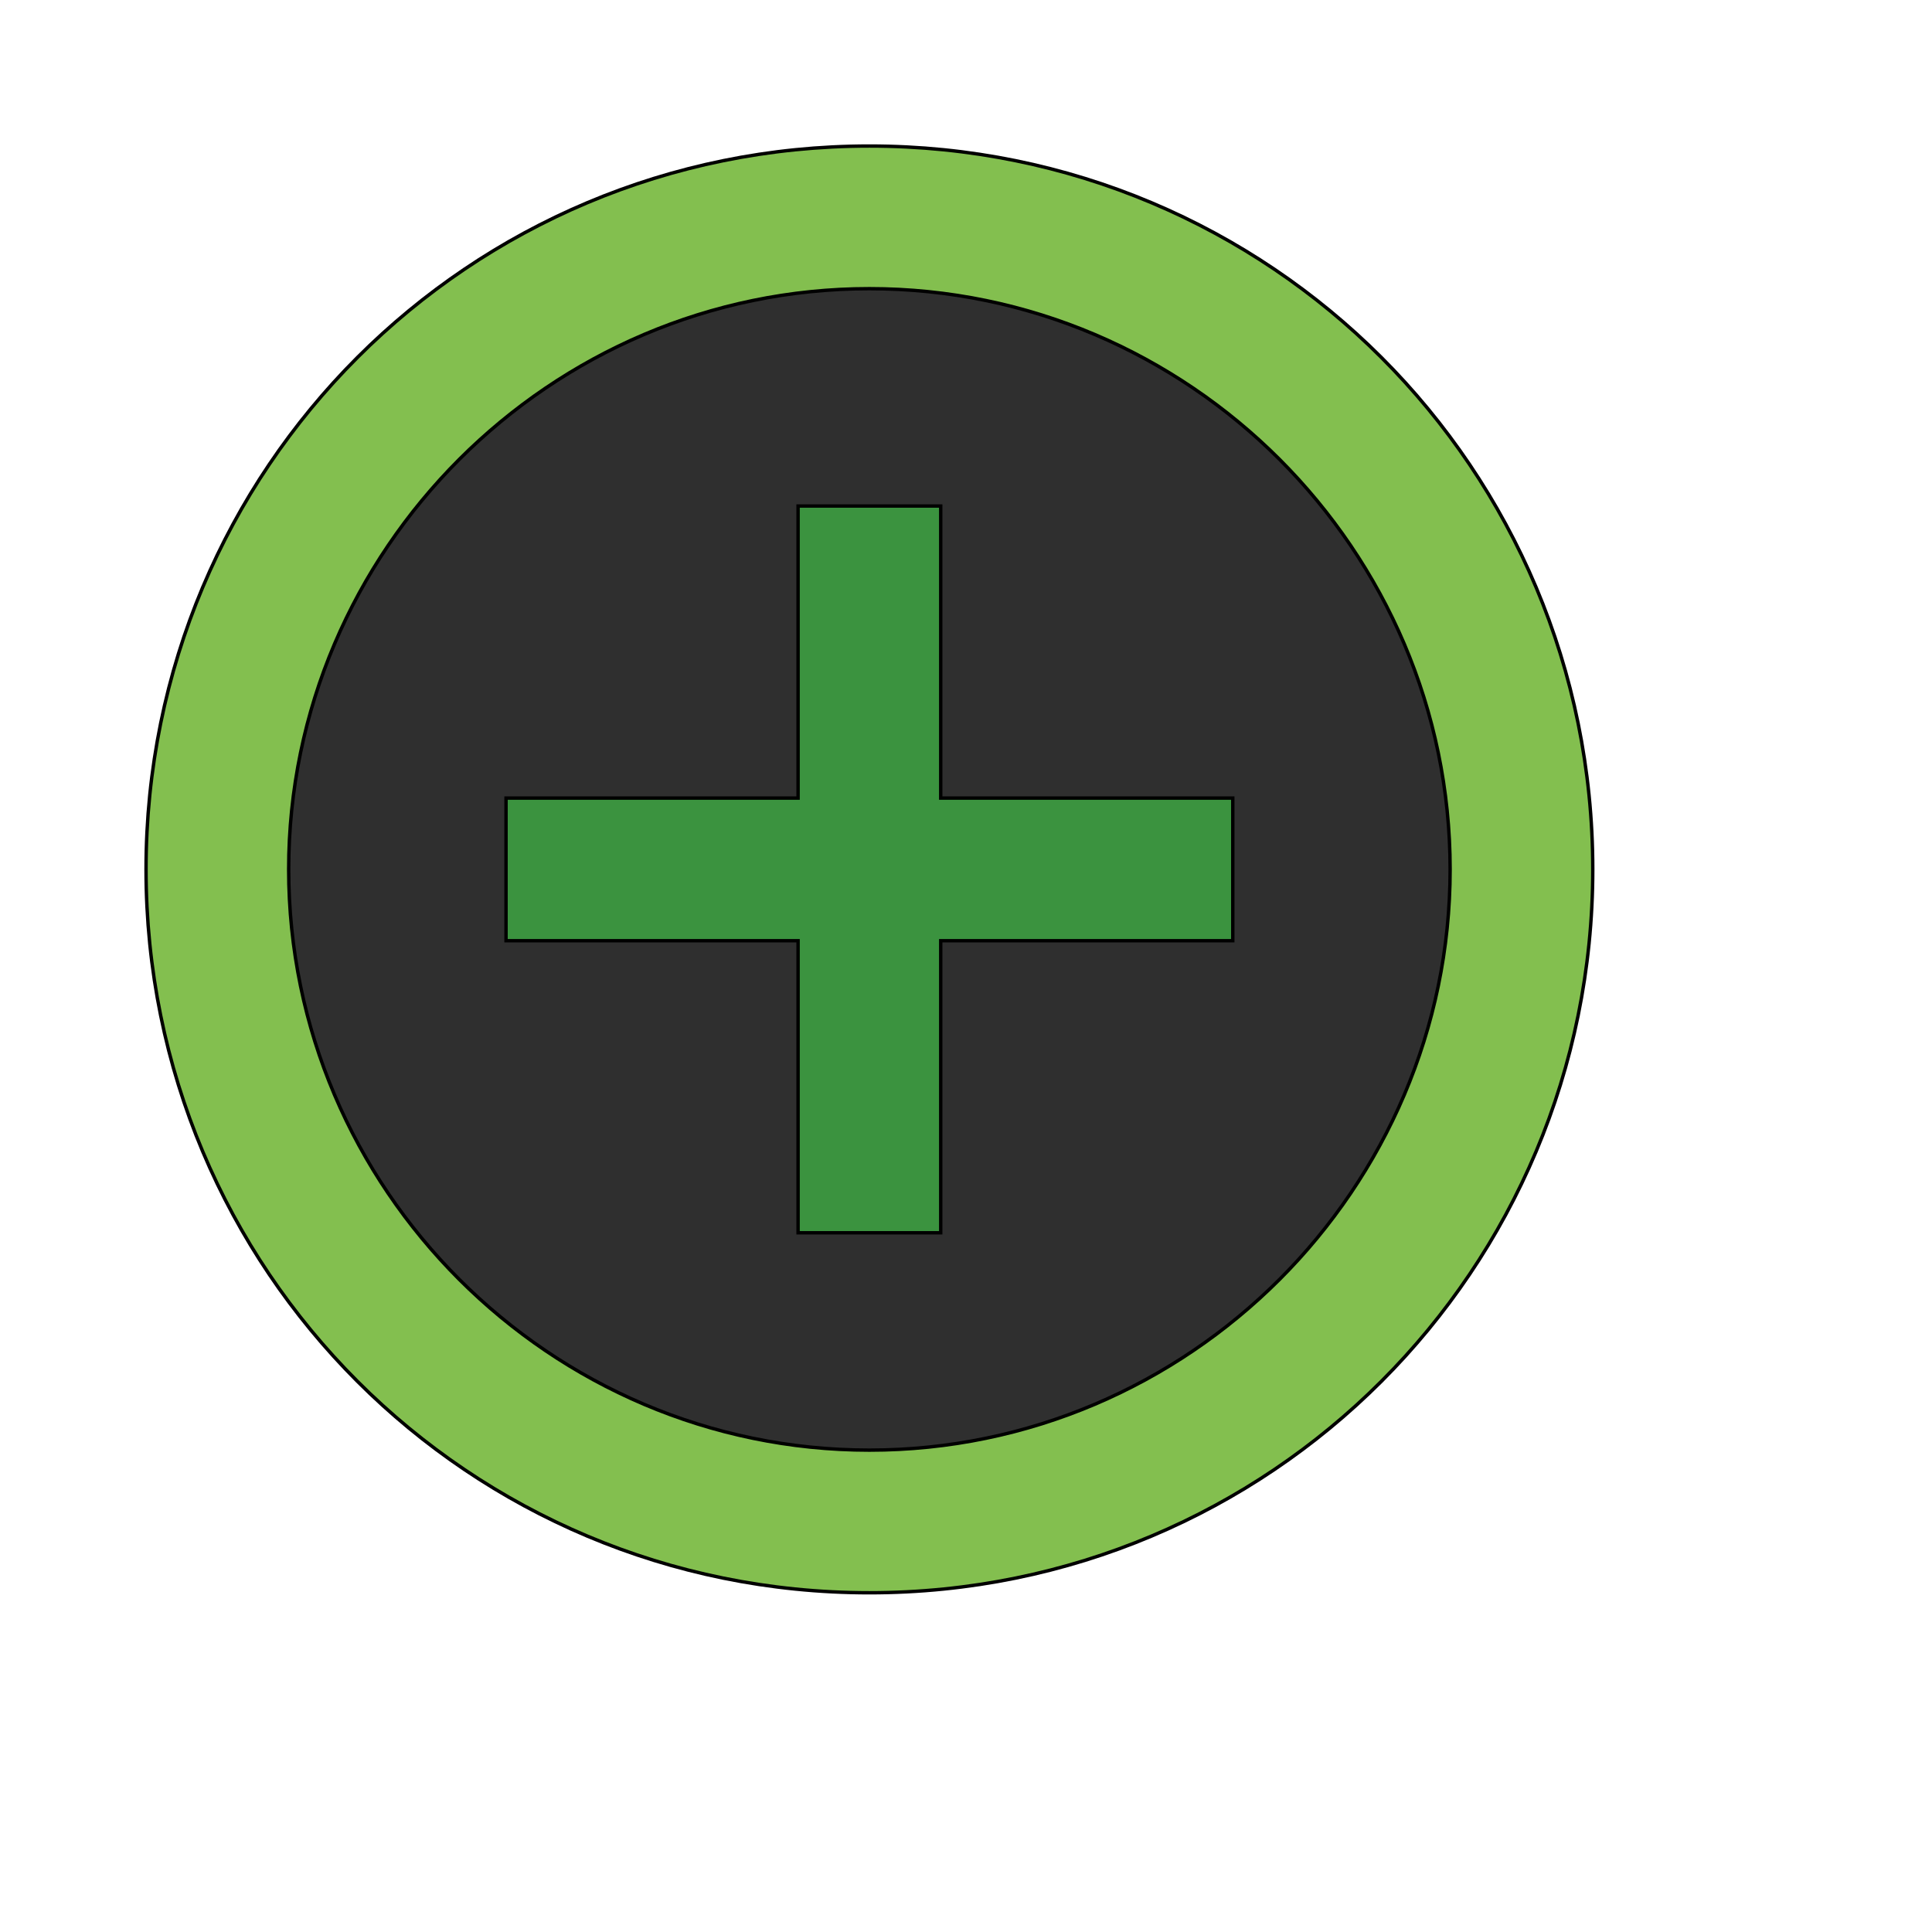
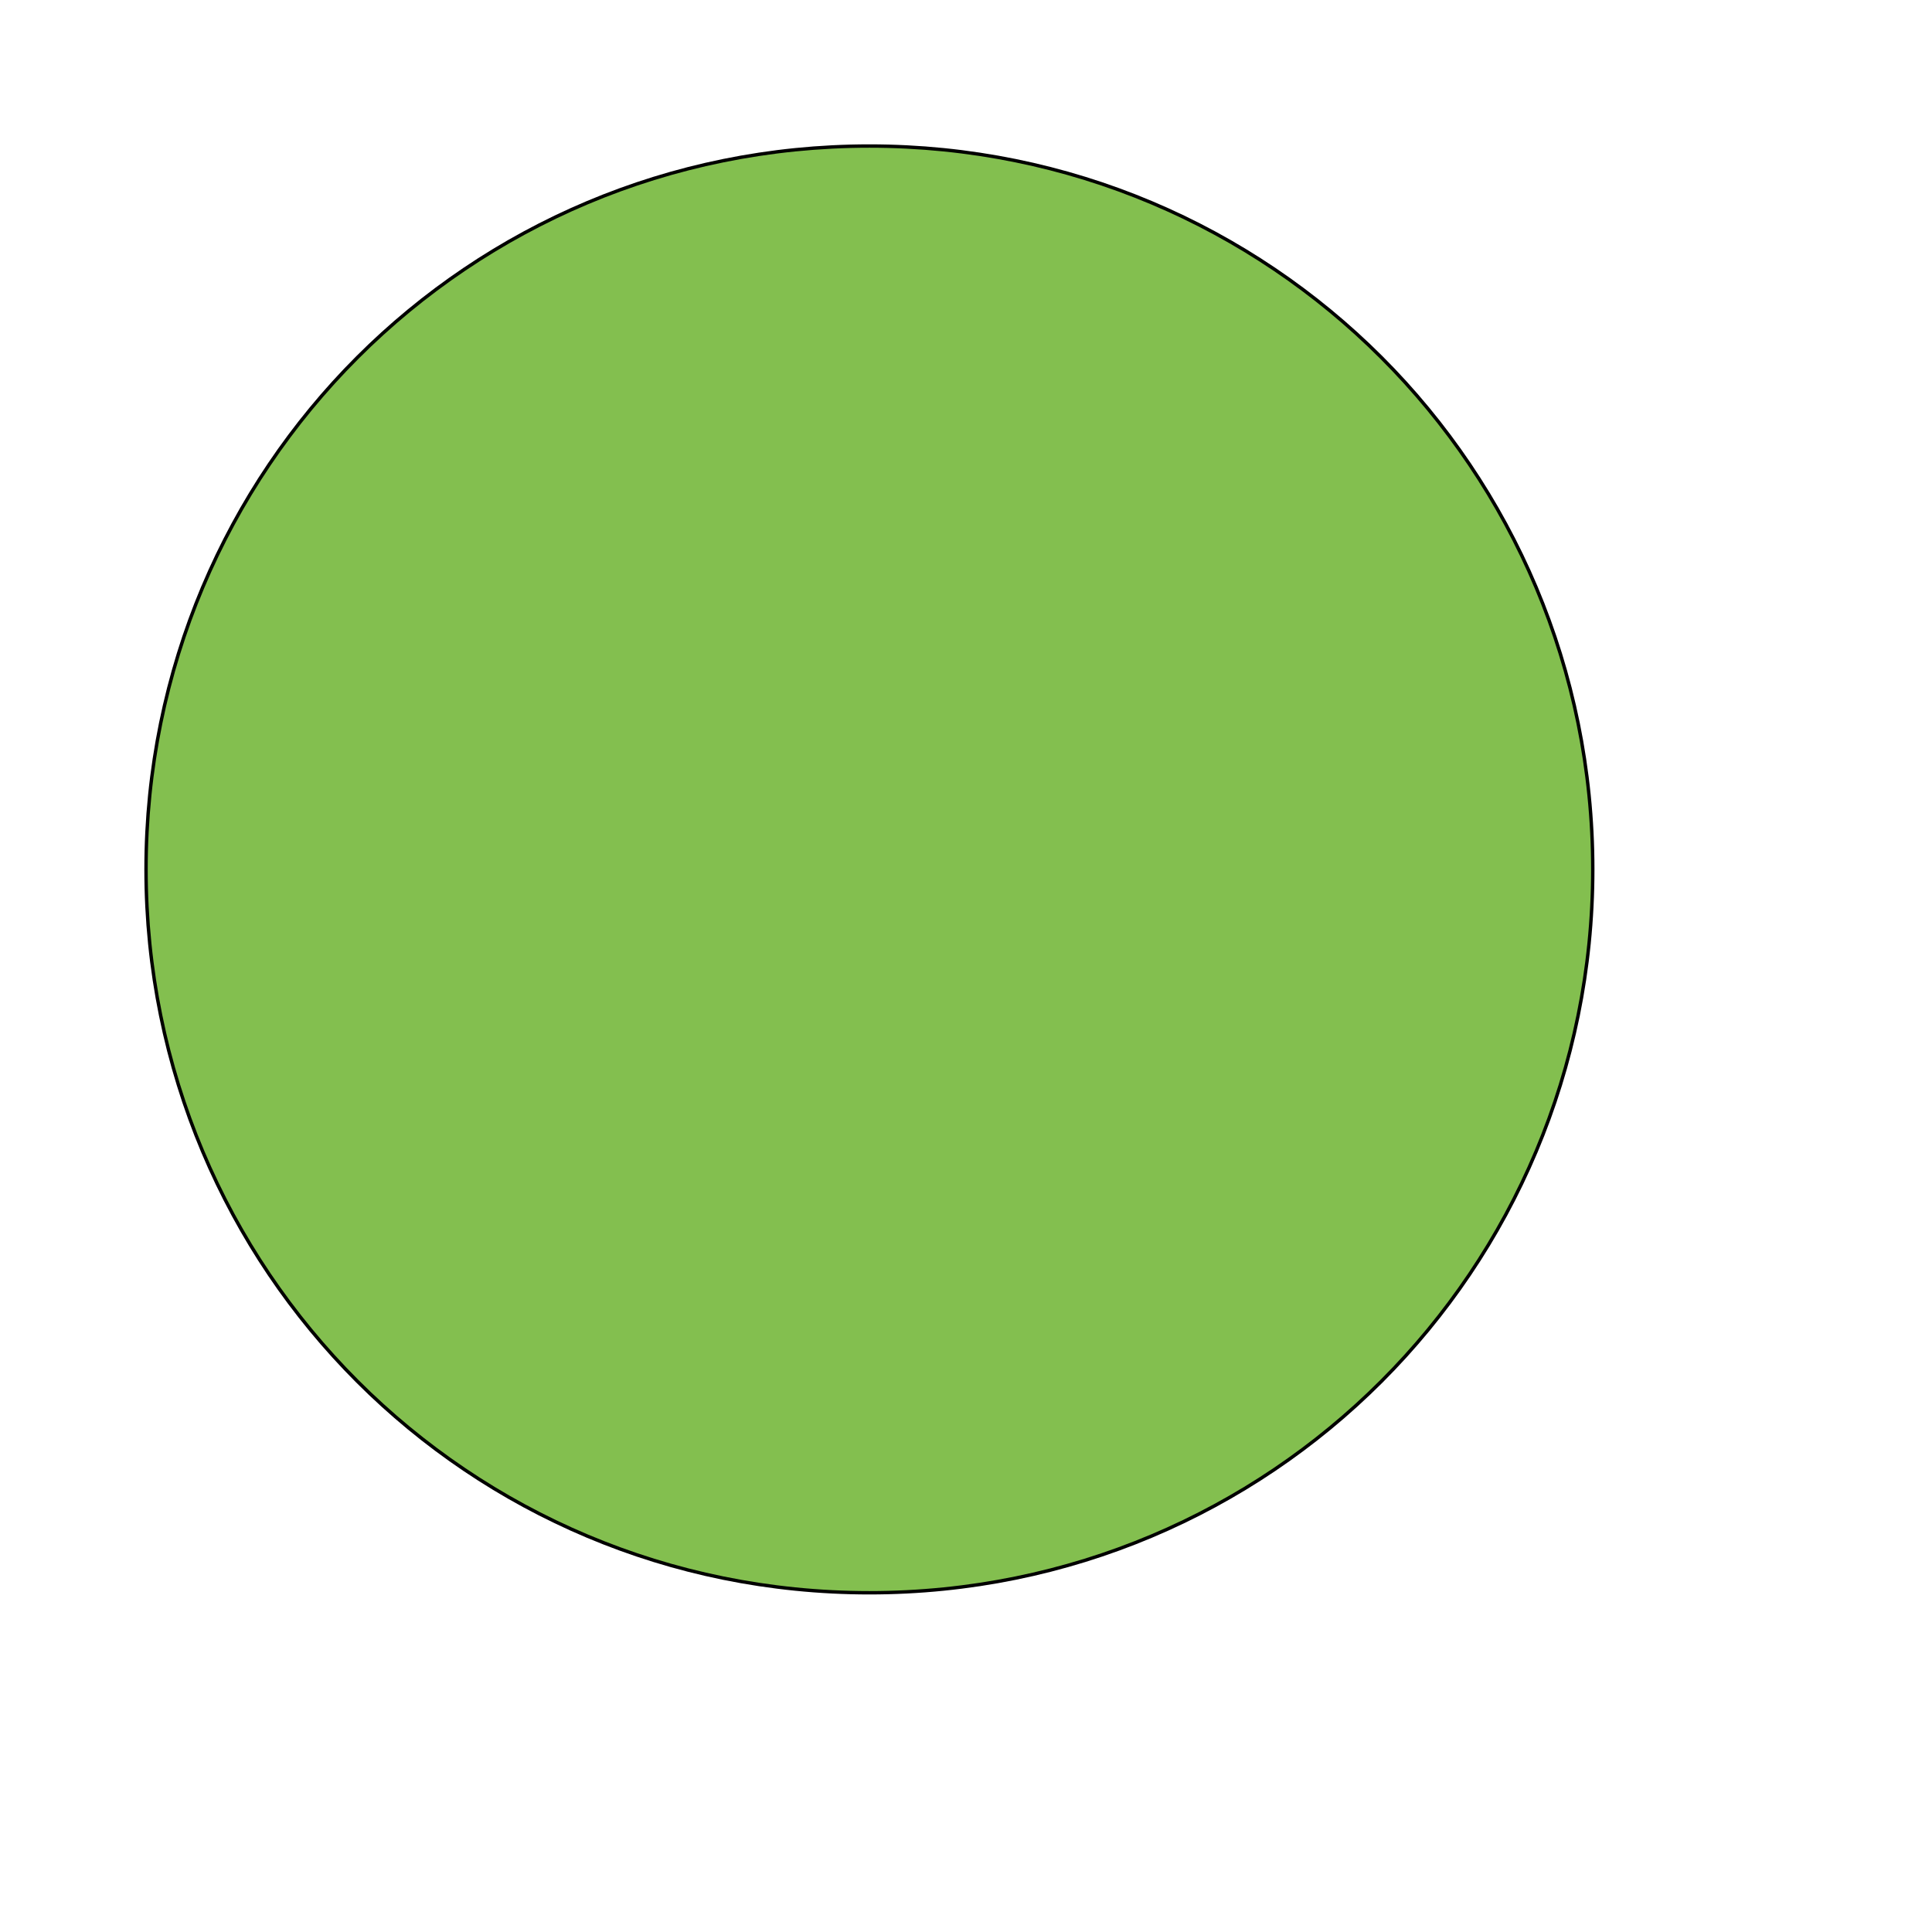
<svg xmlns="http://www.w3.org/2000/svg" id="th_wav_add-circle-outline" width="100%" height="100%" version="1.1" preserveAspectRatio="xMidYMin slice" data-uid="wav_add-circle-outline" data-keyword="wav_add-circle-outline" viewBox="0 0 512 512" transform="matrix(0.9,0,0,0.9,0,0)" data-colors="[&quot;#83bf4f&quot;,&quot;#2f2f2f&quot;,&quot;#3b933f&quot;,&quot;#3aaa3a&quot;]">
  <path id="th_wav_add-circle-outline_1" d="M256 43C138 43 43 138 43 256C43 374 138 469 256 469C374 469 469 374 469 256C469 138 374 43 256 43Z " fill-rule="evenodd" fill="#83bf4f" stroke-width="1" stroke="#000000" />
-   <path id="th_wav_add-circle-outline_2" d="M256 427C162 427 85 350 85 256C85 162 162 85 256 85C350 85 427 162 427 256C427 350 350 427 256 427Z " fill-rule="evenodd" fill="#2f2f2f" stroke-width="1" stroke="#000000" />
-   <path id="th_wav_add-circle-outline_0" d="M277 149L235 149L235 235L149 235L149 277L235 277L235 363L277 363L277 277L363 277L363 235L277 235Z " fill-rule="evenodd" fill="#3b933f" stroke-width="1" stroke="#000000" />
  <defs id="SvgjsDefs13672" fill="#3aaa3a" />
</svg>